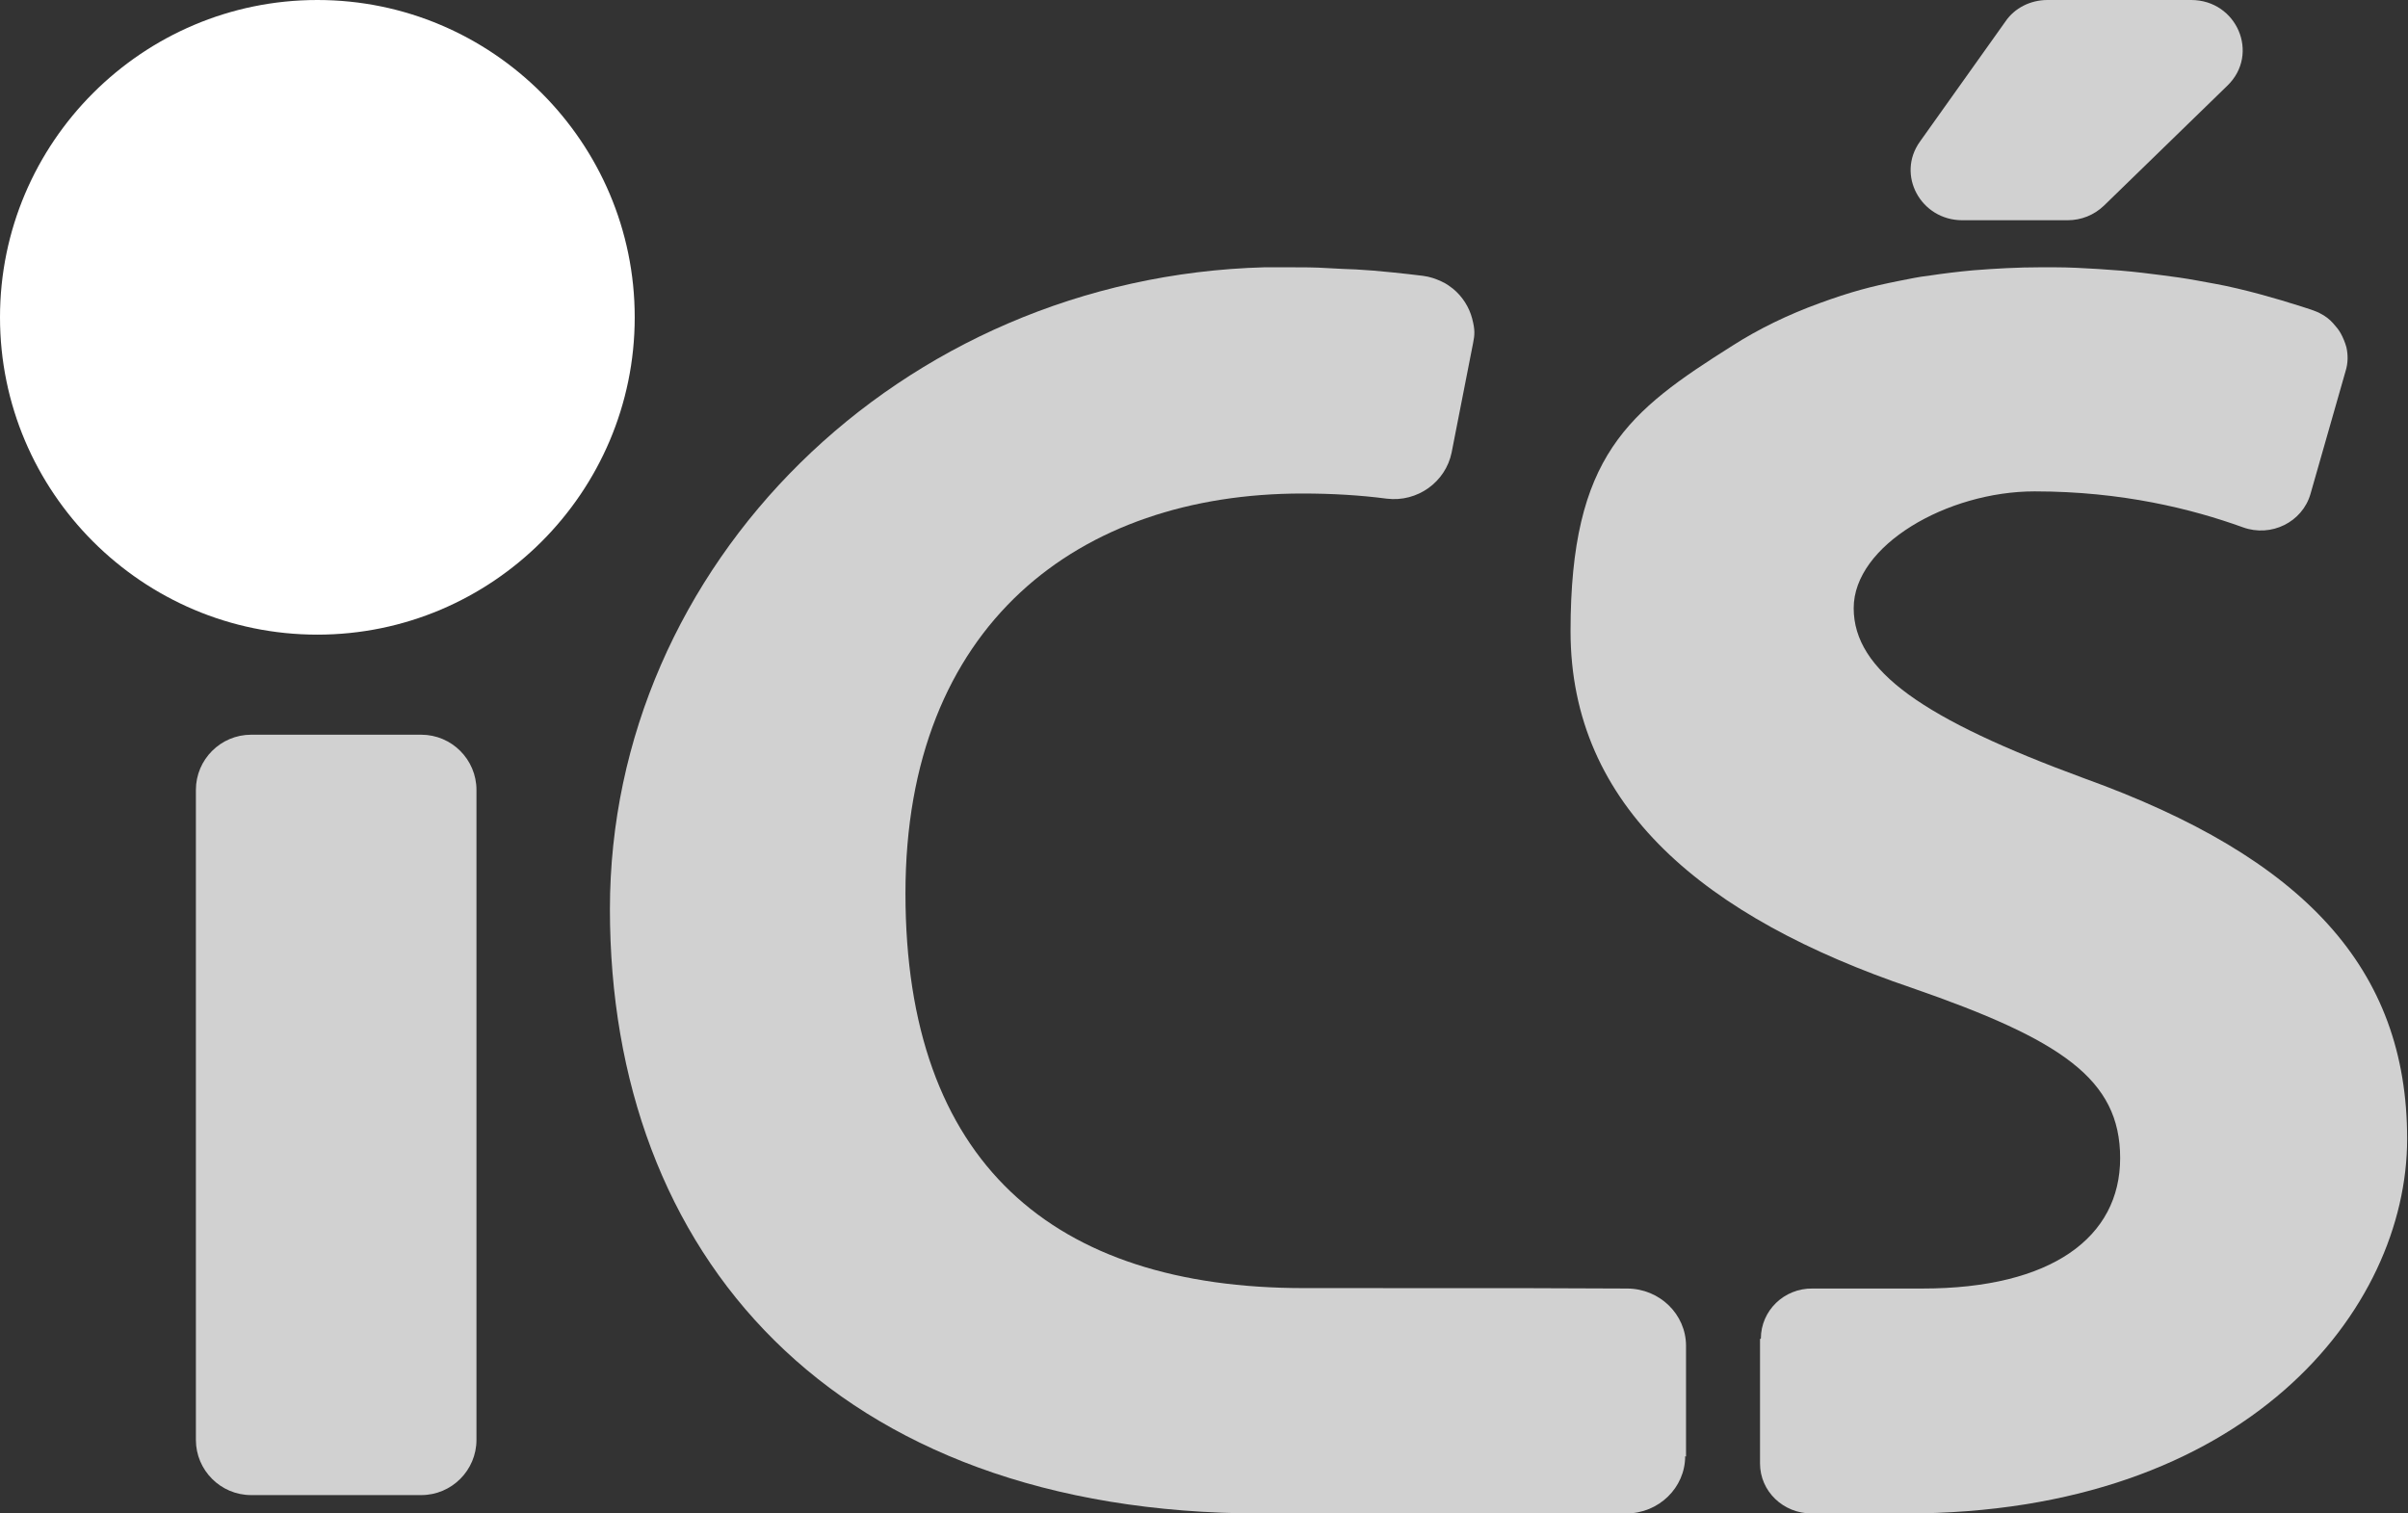
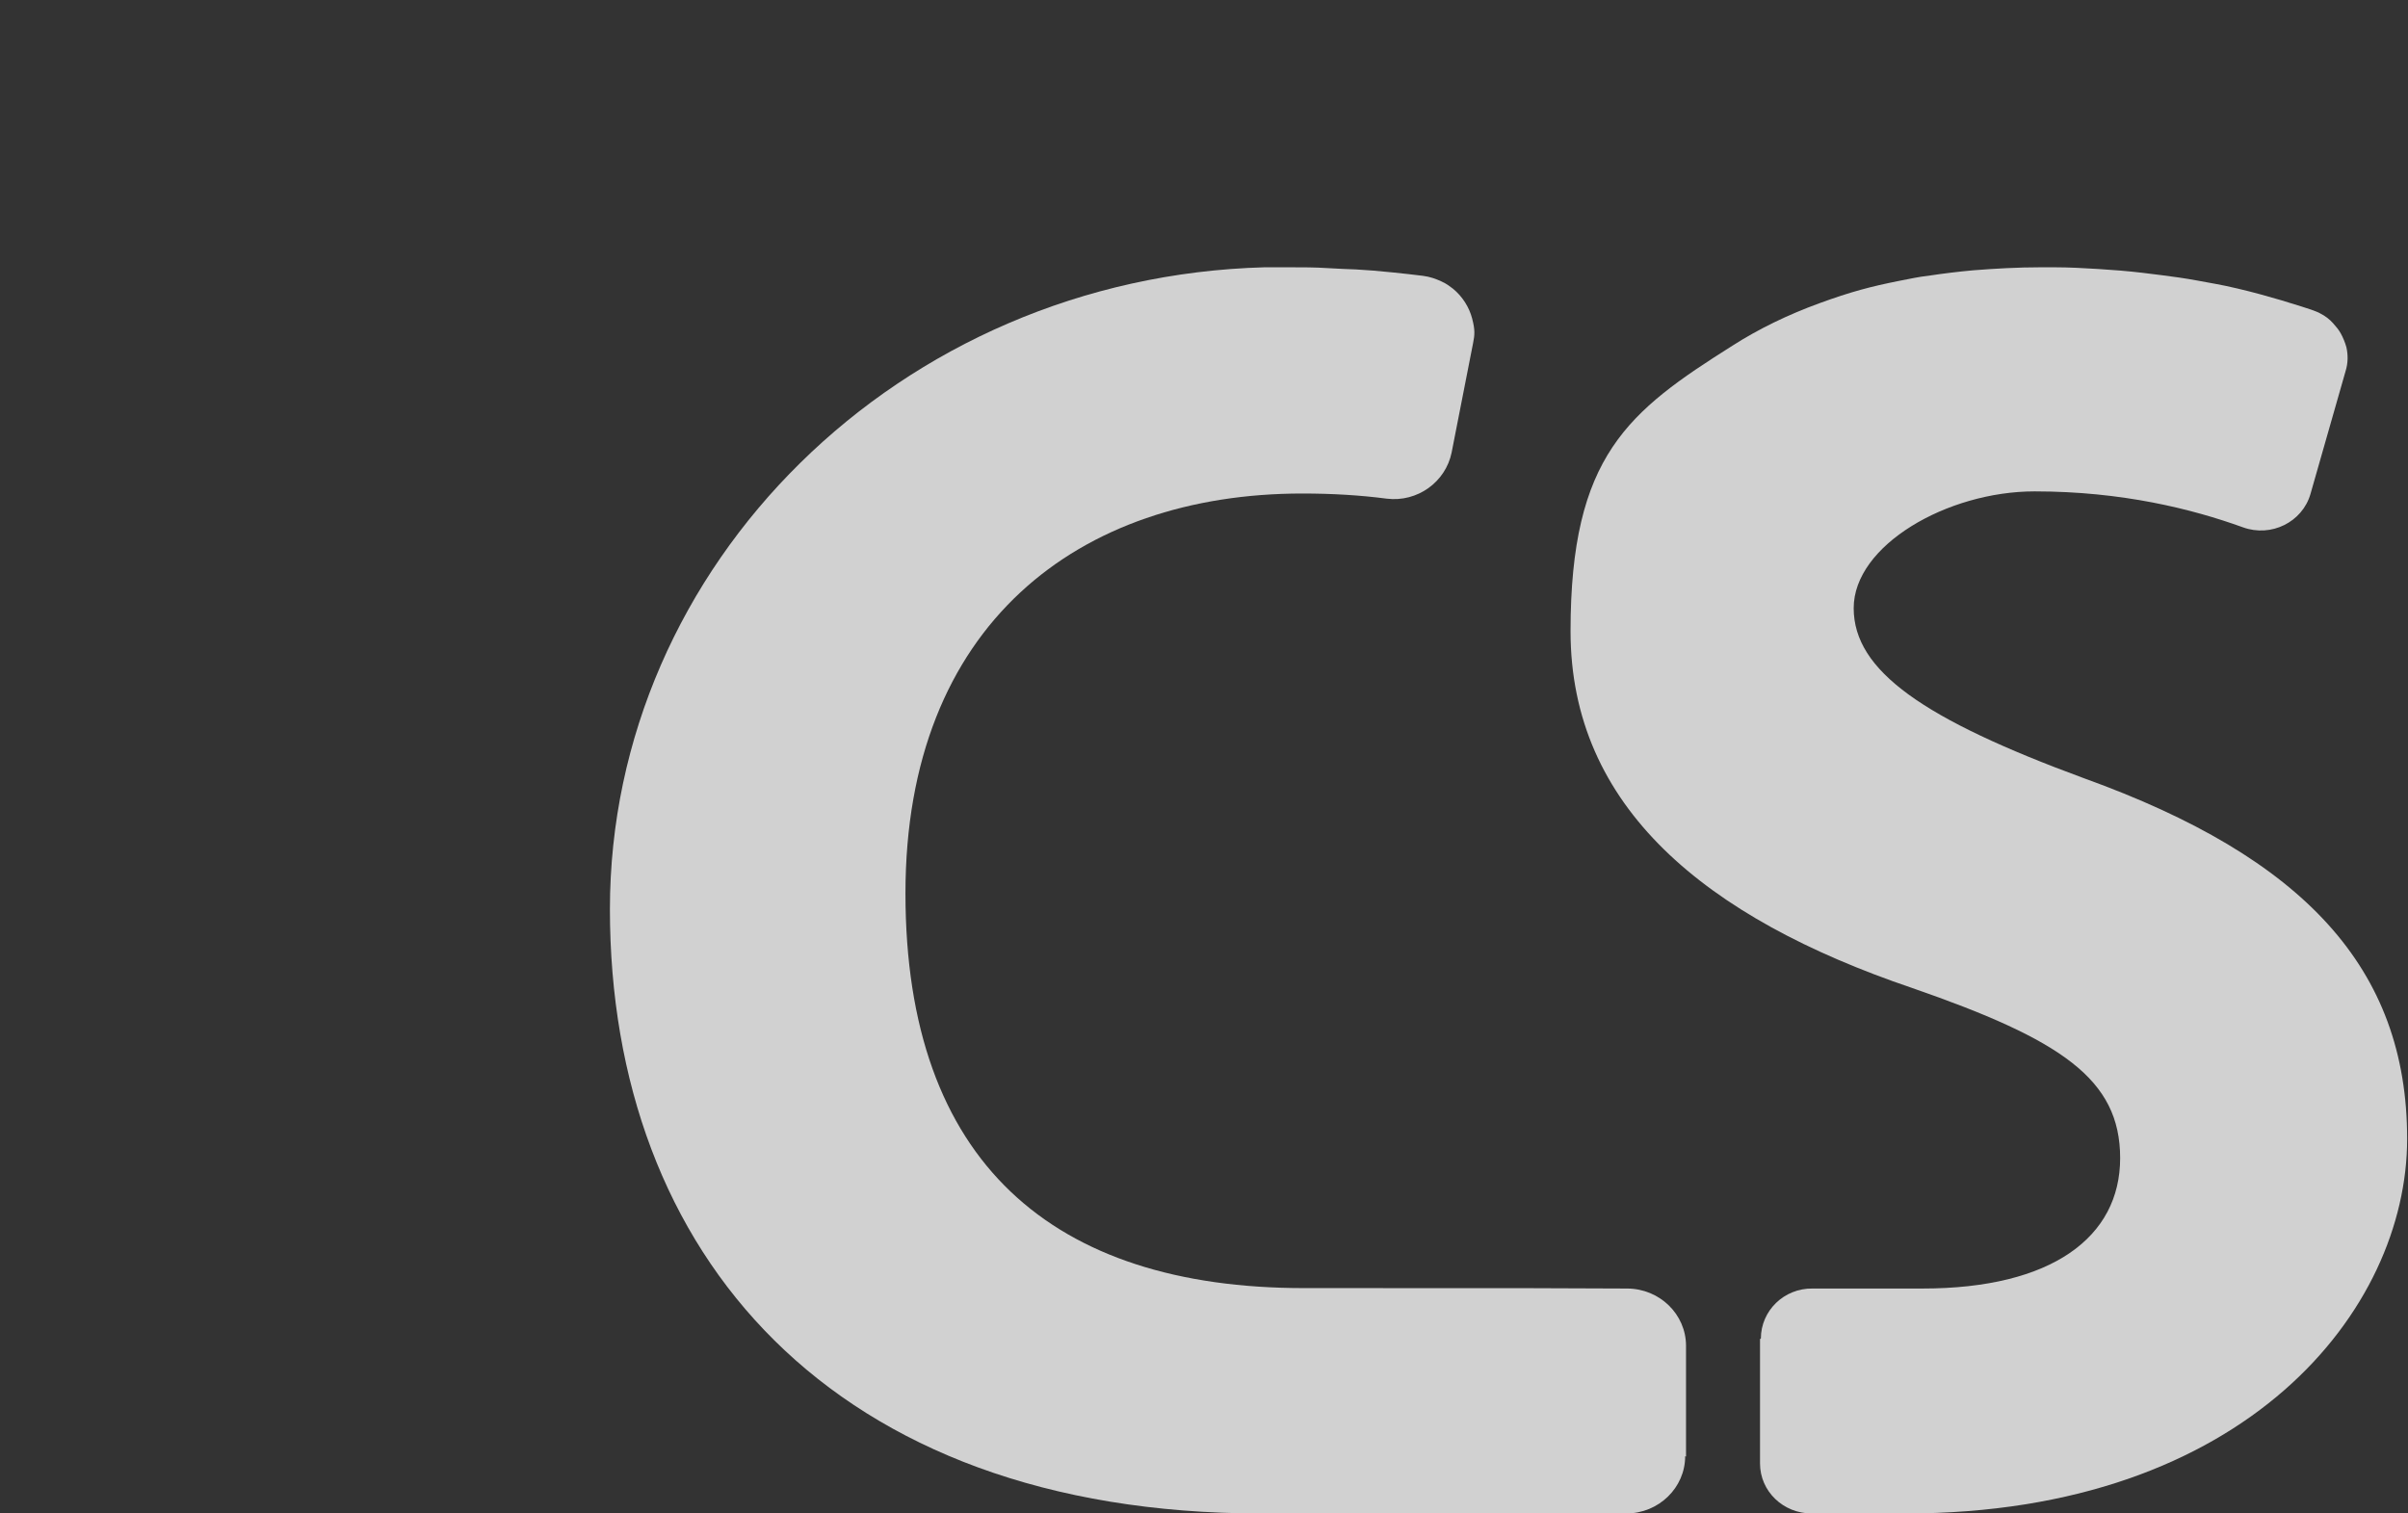
<svg xmlns="http://www.w3.org/2000/svg" viewBox="0 0 563 353.9">
  <rect x="0" y="0" width="563" height="353.9" fill="#333333" stroke="none" />
  <defs>
    <style>      .cls-1 {        fill: #fff;      }      .cls-2 {        fill: #d1d1d1;      }    </style>
  </defs>
  <g>
    <g id="Warstwa_1">
-       <path class="cls-1" d="M74.2,0C33.3,0,0,33.3,0,74.2s33.3,74.2,74.2,74.2,74.2-33.3,74.2-74.2S115.1,0,74.2,0Z" />
-       <path class="cls-2" d="M45.8,336.7v-152c0-7.1,5.8-12.9,12.9-12.9h39.8c7.1,0,12.9,5.8,12.9,12.9v152c0,7.1-5.8,12.9-12.9,12.9h-39.8c-7.1,0-12.9-5.8-12.9-12.9Z" />
      <path class="cls-2" d="M394,340.5c0,7.4-6.2,13.4-13.8,13.4h-85.3c-100.5,0-152.3-60.8-152.3-141.3S210.3,64.8,295.7,62.5c1.9,0,3.8,0,5.7,0,3.1,0,6.1,0,9.1.2s4.4.2,6.5.3,5.8.4,8.6.7,4.8.5,7.1.8c1.6.2,3,.7,4.3,1.3s1.9,1.1,2.7,1.7c2.2,1.8,3.8,4.3,4.5,7s.6,3.8.2,5.8l-5,25.5c-1.4,6.9-8,11.7-15.2,10.8-6.1-.8-12.7-1.2-19.7-1.2-52.2,0-92.8,30.6-92.8,93.5s34.5,92.3,93.2,92.3,54.2,0,75.5.1c7.6,0,13.8,6,13.8,13.4v25.9c0,0,0,0,0,0Z" />
-       <path class="cls-2" d="M520.8,20l-28.9,28.1c-2.3,2.2-5.3,3.4-8.5,3.4h-24.6c-9.7,0-15.5-10.6-9.9-18.4l20-28.1C471,1.9,474.7,0,478.7,0h33.6c10.7,0,16.1,12.6,8.5,20h0Z" />
      <path class="cls-2" d="M411.7,313c0-6.5,5.4-11.8,12.1-11.7,5.9,0,14.3,0,25.7,0,30.2,0,46.2-12,46.2-30.5s-13.8-27.7-48.7-39.8c-48.3-16.4-79.8-42.3-79.8-83.4s13.5-51.4,37.9-66.8c6.1-3.9,12.9-7.2,20.3-9.9s12-3.9,18.5-5.2,4.9-.9,7.5-1.3,6.6-.9,10-1.2c5.1-.4,10.3-.7,15.7-.7s2.1,0,3.2,0c3.5,0,7,.2,10.3.4s7.1.5,10.4.9,5.7.7,8.5,1.1,5.8,1,8.6,1.5,7,1.5,10.3,2.4,6.7,1.9,9.8,2.9,1.8.6,2.7.9c.5.2,1.1.4,1.6.7,1.2.6,2.2,1.4,3,2.3s1.3,1.5,1.8,2.4,1,2.1,1.3,3.2c.4,1.8.4,3.7-.2,5.6l-8.2,28.7c-1.9,6.6-9.2,10.2-15.8,7.8-11.9-4.3-28.3-8.4-48.7-8.4s-42.3,12.6-42.3,27.3,16.4,26,53.9,39.8c51.3,18.5,75.5,44.4,75.5,84.3s-37.5,87.6-117.3,87.6h-21.9c-6.7,0-12.1-5.2-12.1-11.7v-29.1h0Z" />
    </g>
  </g>
</svg>